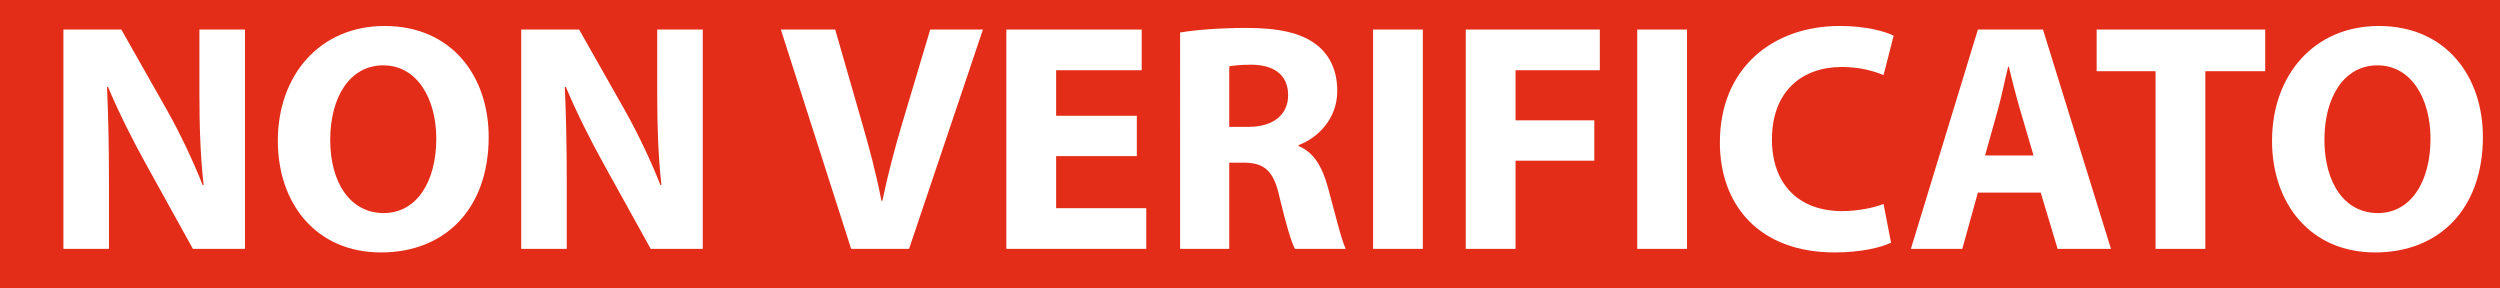
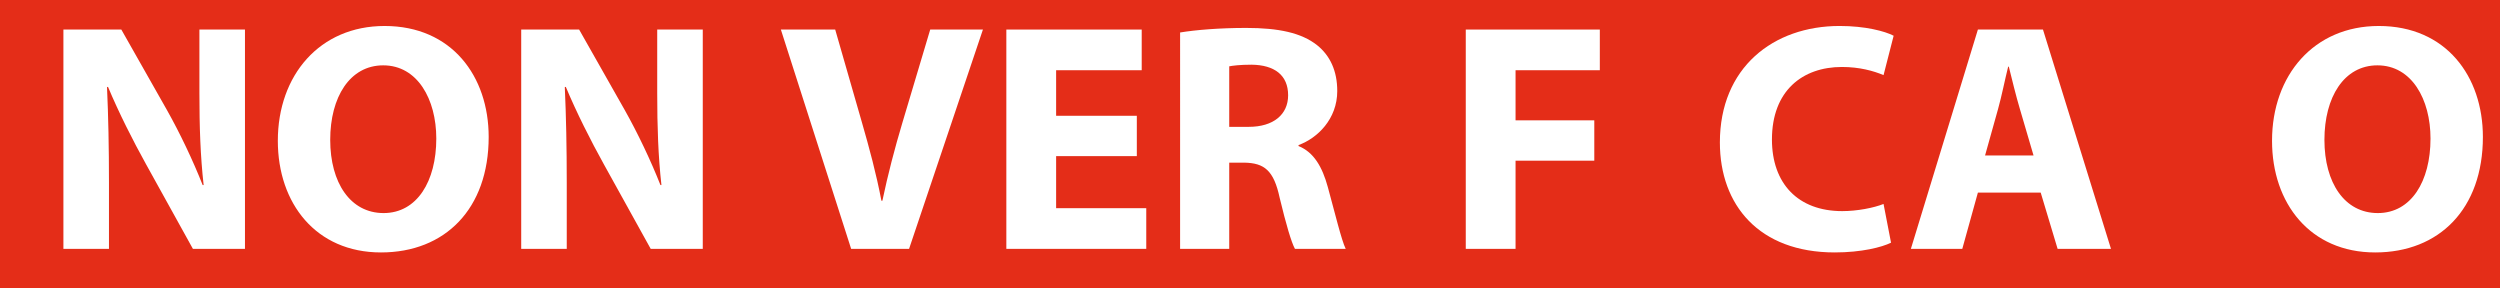
<svg xmlns="http://www.w3.org/2000/svg" version="1.1" id="Livello_1" x="0px" y="0px" width="433.545px" height="50px" viewBox="0 0 433.545 50" enable-background="new 0 0 433.545 50" xml:space="preserve">
  <rect x="0" fill="#E42D18" width="433.545" height="50" />
  <g>
    <path fill="#FFFFFF" d="M10.996,43.157V5.125H21.04l7.9,13.938c2.257,4.006,4.514,8.746,6.207,13.035h0.169   c-0.564-5.022-0.734-10.158-0.734-15.913V5.125h7.9v38.032h-9.028l-8.125-14.671c-2.257-4.063-4.74-8.973-6.602-13.43l-0.169,0.056   c0.226,5.022,0.339,10.383,0.339,16.59v11.455H10.996z" />
    <path fill="#FFFFFF" d="M84.746,23.746c0,12.471-7.562,20.032-18.678,20.032c-11.285,0-17.887-8.521-17.887-19.354   c0-11.398,7.279-19.918,18.508-19.918C78.369,4.504,84.746,13.25,84.746,23.746z M57.265,24.254c0,7.448,3.499,12.696,9.254,12.696   c5.812,0,9.142-5.53,9.142-12.922c0-6.828-3.273-12.696-9.198-12.696C60.651,11.332,57.265,16.862,57.265,24.254z" />
    <path fill="#FFFFFF" d="M90.387,43.157V5.125h10.044l7.899,13.938c2.257,4.006,4.514,8.746,6.207,13.035h0.169   c-0.564-5.022-0.733-10.158-0.733-15.913V5.125h7.9v38.032h-9.029l-8.125-14.671c-2.257-4.063-4.74-8.973-6.602-13.43l-0.17,0.056   c0.226,5.022,0.339,10.383,0.339,16.59v11.455H90.387z" />
    <path fill="#FFFFFF" d="M147.604,43.157L135.416,5.125h9.423l4.628,16.082c1.298,4.514,2.482,8.86,3.385,13.599h0.17   c0.959-4.57,2.144-9.085,3.441-13.43l4.854-16.251h9.141l-12.809,38.032H147.604z" />
    <path fill="#FFFFFF" d="M197.145,27.075h-13.994v9.028h15.631v7.054h-24.264V5.125h23.474v7.053h-14.841v7.9h13.994V27.075z" />
    <path fill="#FFFFFF" d="M204.65,5.633c2.765-0.452,6.884-0.79,11.454-0.79c5.643,0,9.593,0.846,12.301,2.991   c2.258,1.806,3.499,4.458,3.499,7.956c0,4.853-3.442,8.182-6.715,9.367v0.169c2.652,1.073,4.119,3.612,5.078,7.11   c1.186,4.289,2.37,9.254,3.104,10.722h-8.803c-0.62-1.129-1.523-4.176-2.651-8.859c-1.016-4.74-2.652-6.037-6.151-6.094h-2.595   v14.953h-8.521V5.633z M213.171,21.997h3.385c4.289,0,6.828-2.144,6.828-5.474c0-3.498-2.37-5.248-6.32-5.304   c-2.087,0-3.272,0.169-3.893,0.282V21.997z" />
-     <path fill="#FFFFFF" d="M246.743,5.125v38.032h-8.633V5.125H246.743z" />
    <path fill="#FFFFFF" d="M254.191,5.125h23.247v7.053h-14.614v8.69h13.655v6.997h-13.655v15.292h-8.633V5.125z" />
-     <path fill="#FFFFFF" d="M292.56,5.125v38.032h-8.633V5.125H292.56z" />
    <path fill="#FFFFFF" d="M327.939,42.085c-1.58,0.79-5.135,1.692-9.762,1.692c-13.147,0-19.919-8.238-19.919-19.072   c0-12.978,9.254-20.201,20.766-20.201c4.458,0,7.843,0.903,9.367,1.693l-1.75,6.828c-1.749-0.734-4.176-1.411-7.223-1.411   c-6.827,0-12.132,4.119-12.132,12.583c0,7.618,4.515,12.414,12.188,12.414c2.596,0,5.474-0.564,7.166-1.241L327.939,42.085z" />
    <path fill="#FFFFFF" d="M343.004,33.396l-2.708,9.762h-8.916l11.624-38.032h11.285l11.794,38.032h-9.254l-2.935-9.762H343.004z    M352.653,26.963l-2.37-8.07c-0.677-2.257-1.354-5.078-1.919-7.335h-0.112c-0.564,2.257-1.129,5.135-1.749,7.335l-2.258,8.07   H352.653z" />
-     <path fill="#FFFFFF" d="M373.812,12.348h-10.213V5.125h29.229v7.223h-10.382v30.81h-8.634V12.348z" />
    <path fill="#FFFFFF" d="M430.578,23.746c0,12.471-7.562,20.032-18.678,20.032c-11.285,0-17.888-8.521-17.888-19.354   c0-11.398,7.279-19.918,18.509-19.918C424.201,4.504,430.578,13.25,430.578,23.746z M403.097,24.254   c0,7.448,3.499,12.696,9.254,12.696c5.813,0,9.142-5.53,9.142-12.922c0-6.828-3.273-12.696-9.198-12.696   C406.483,11.332,403.097,16.862,403.097,24.254z" />
  </g>
</svg>